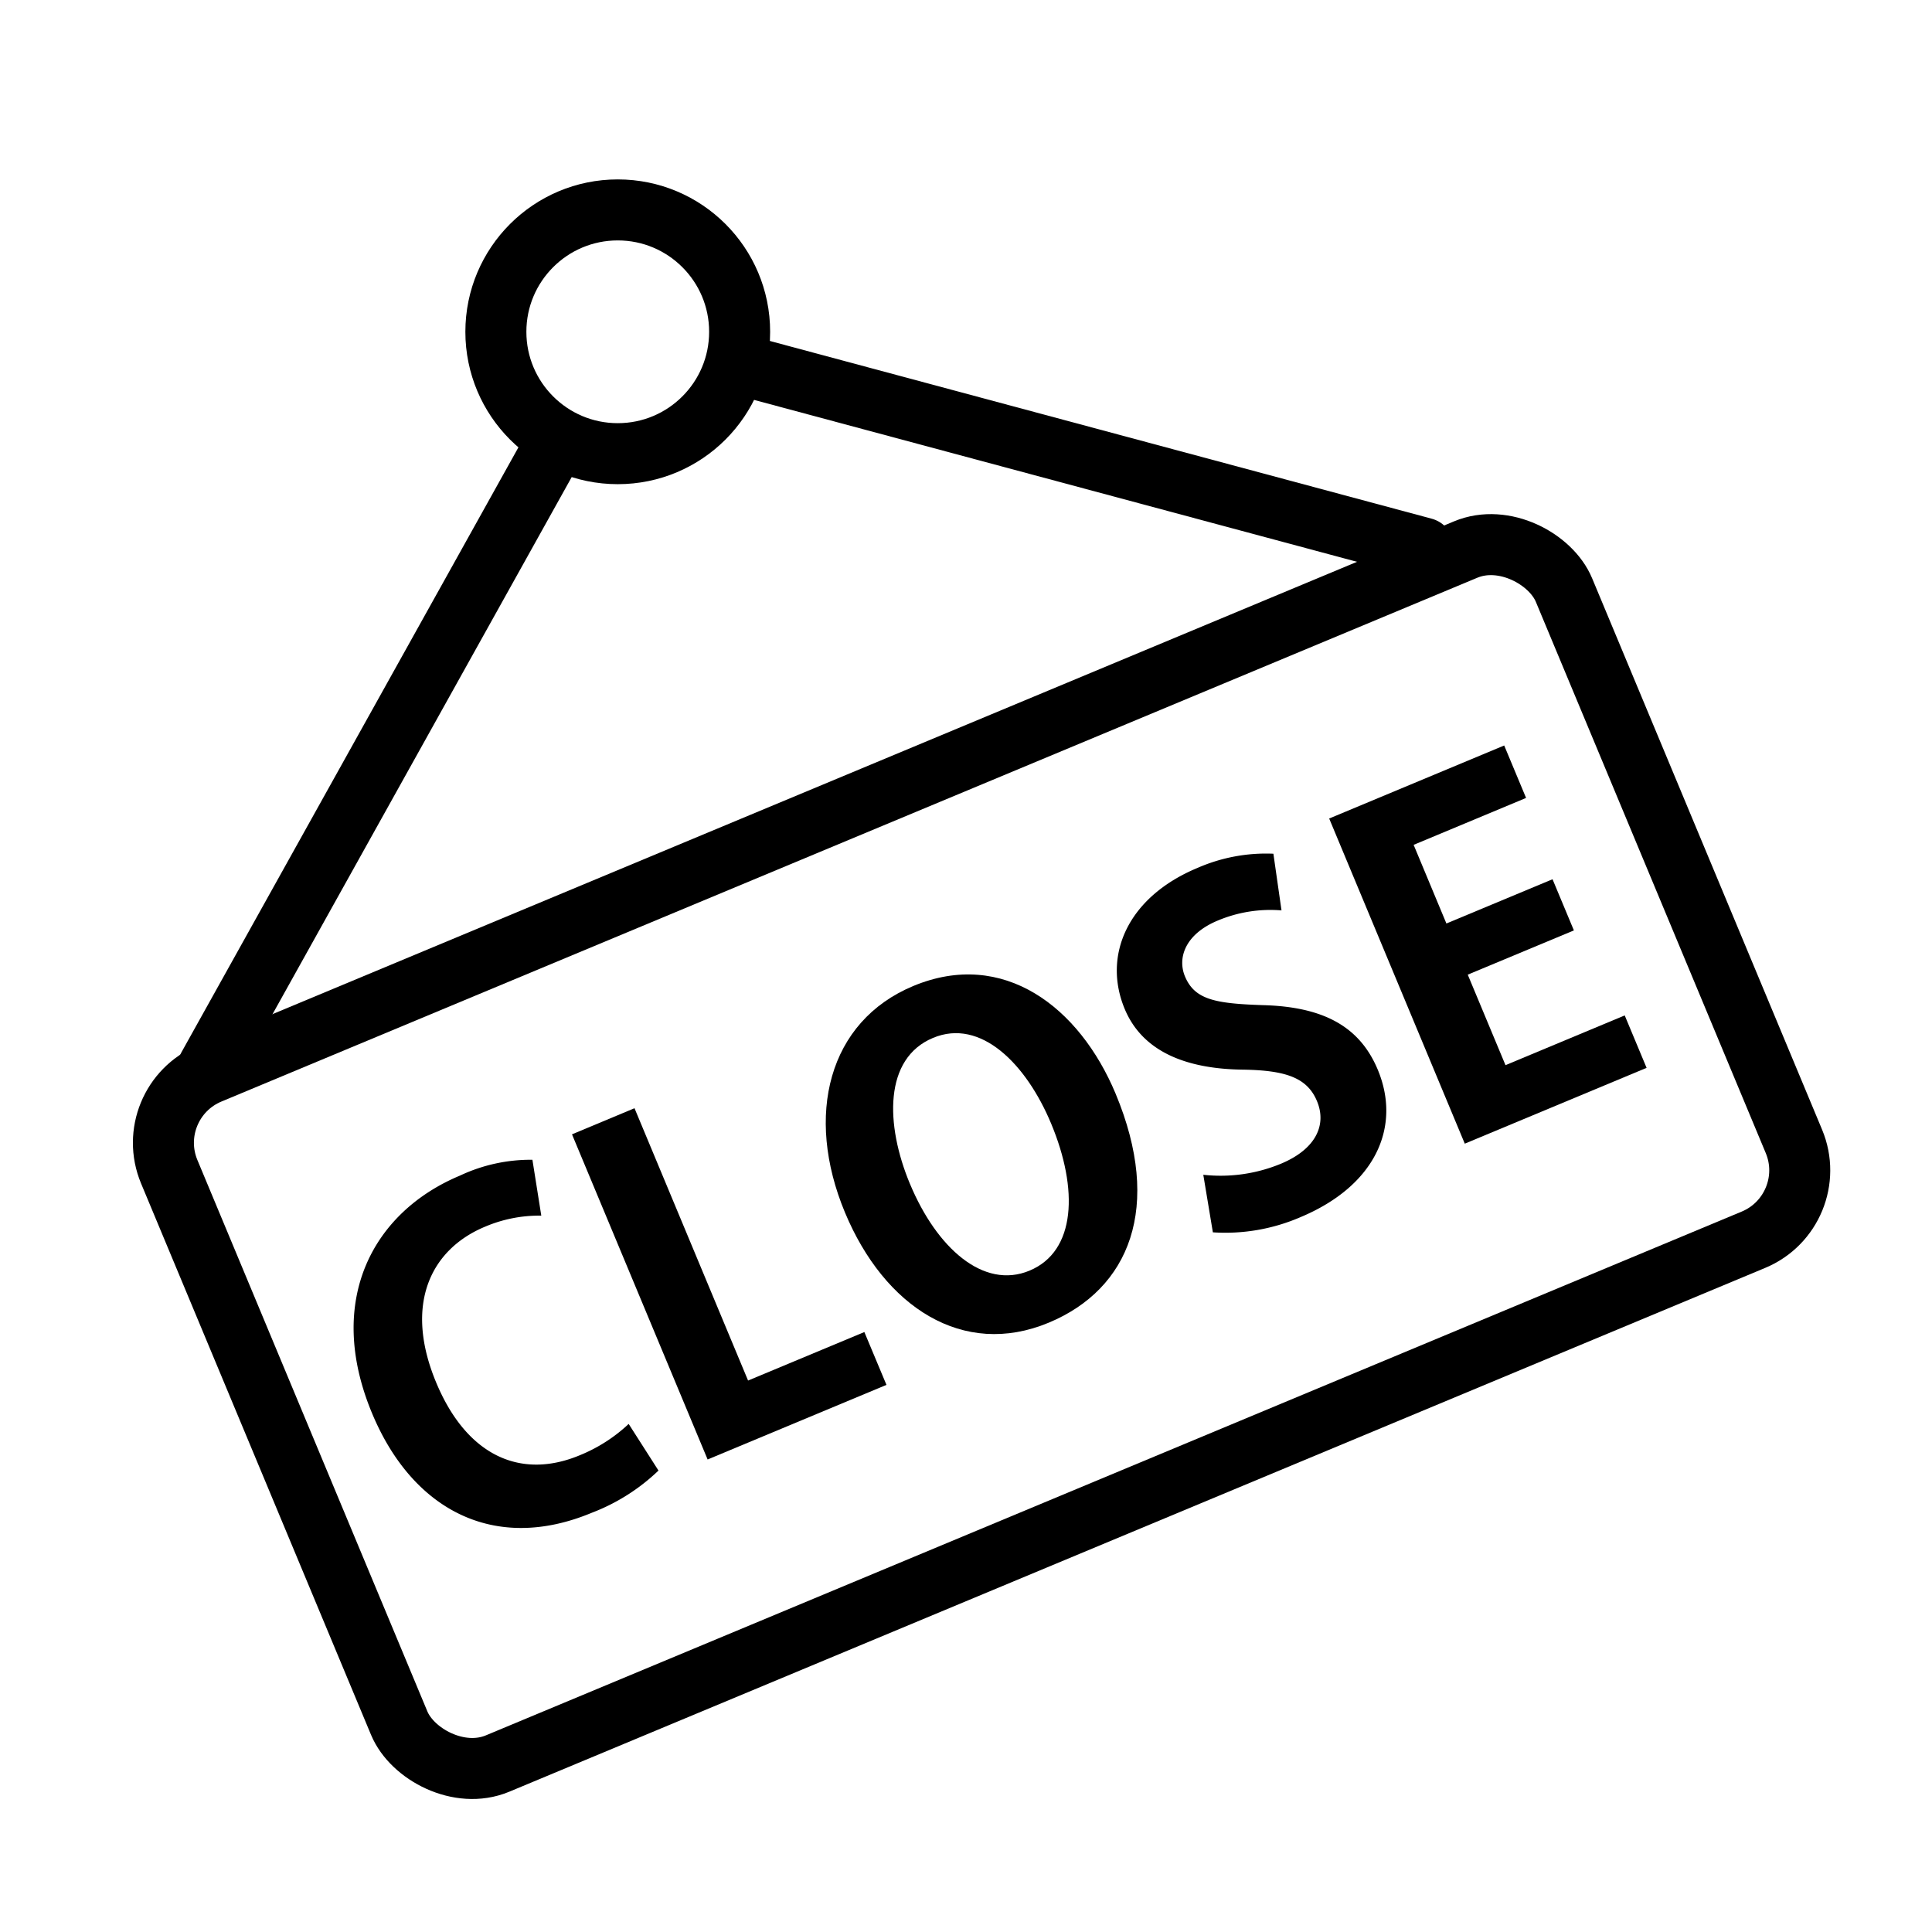
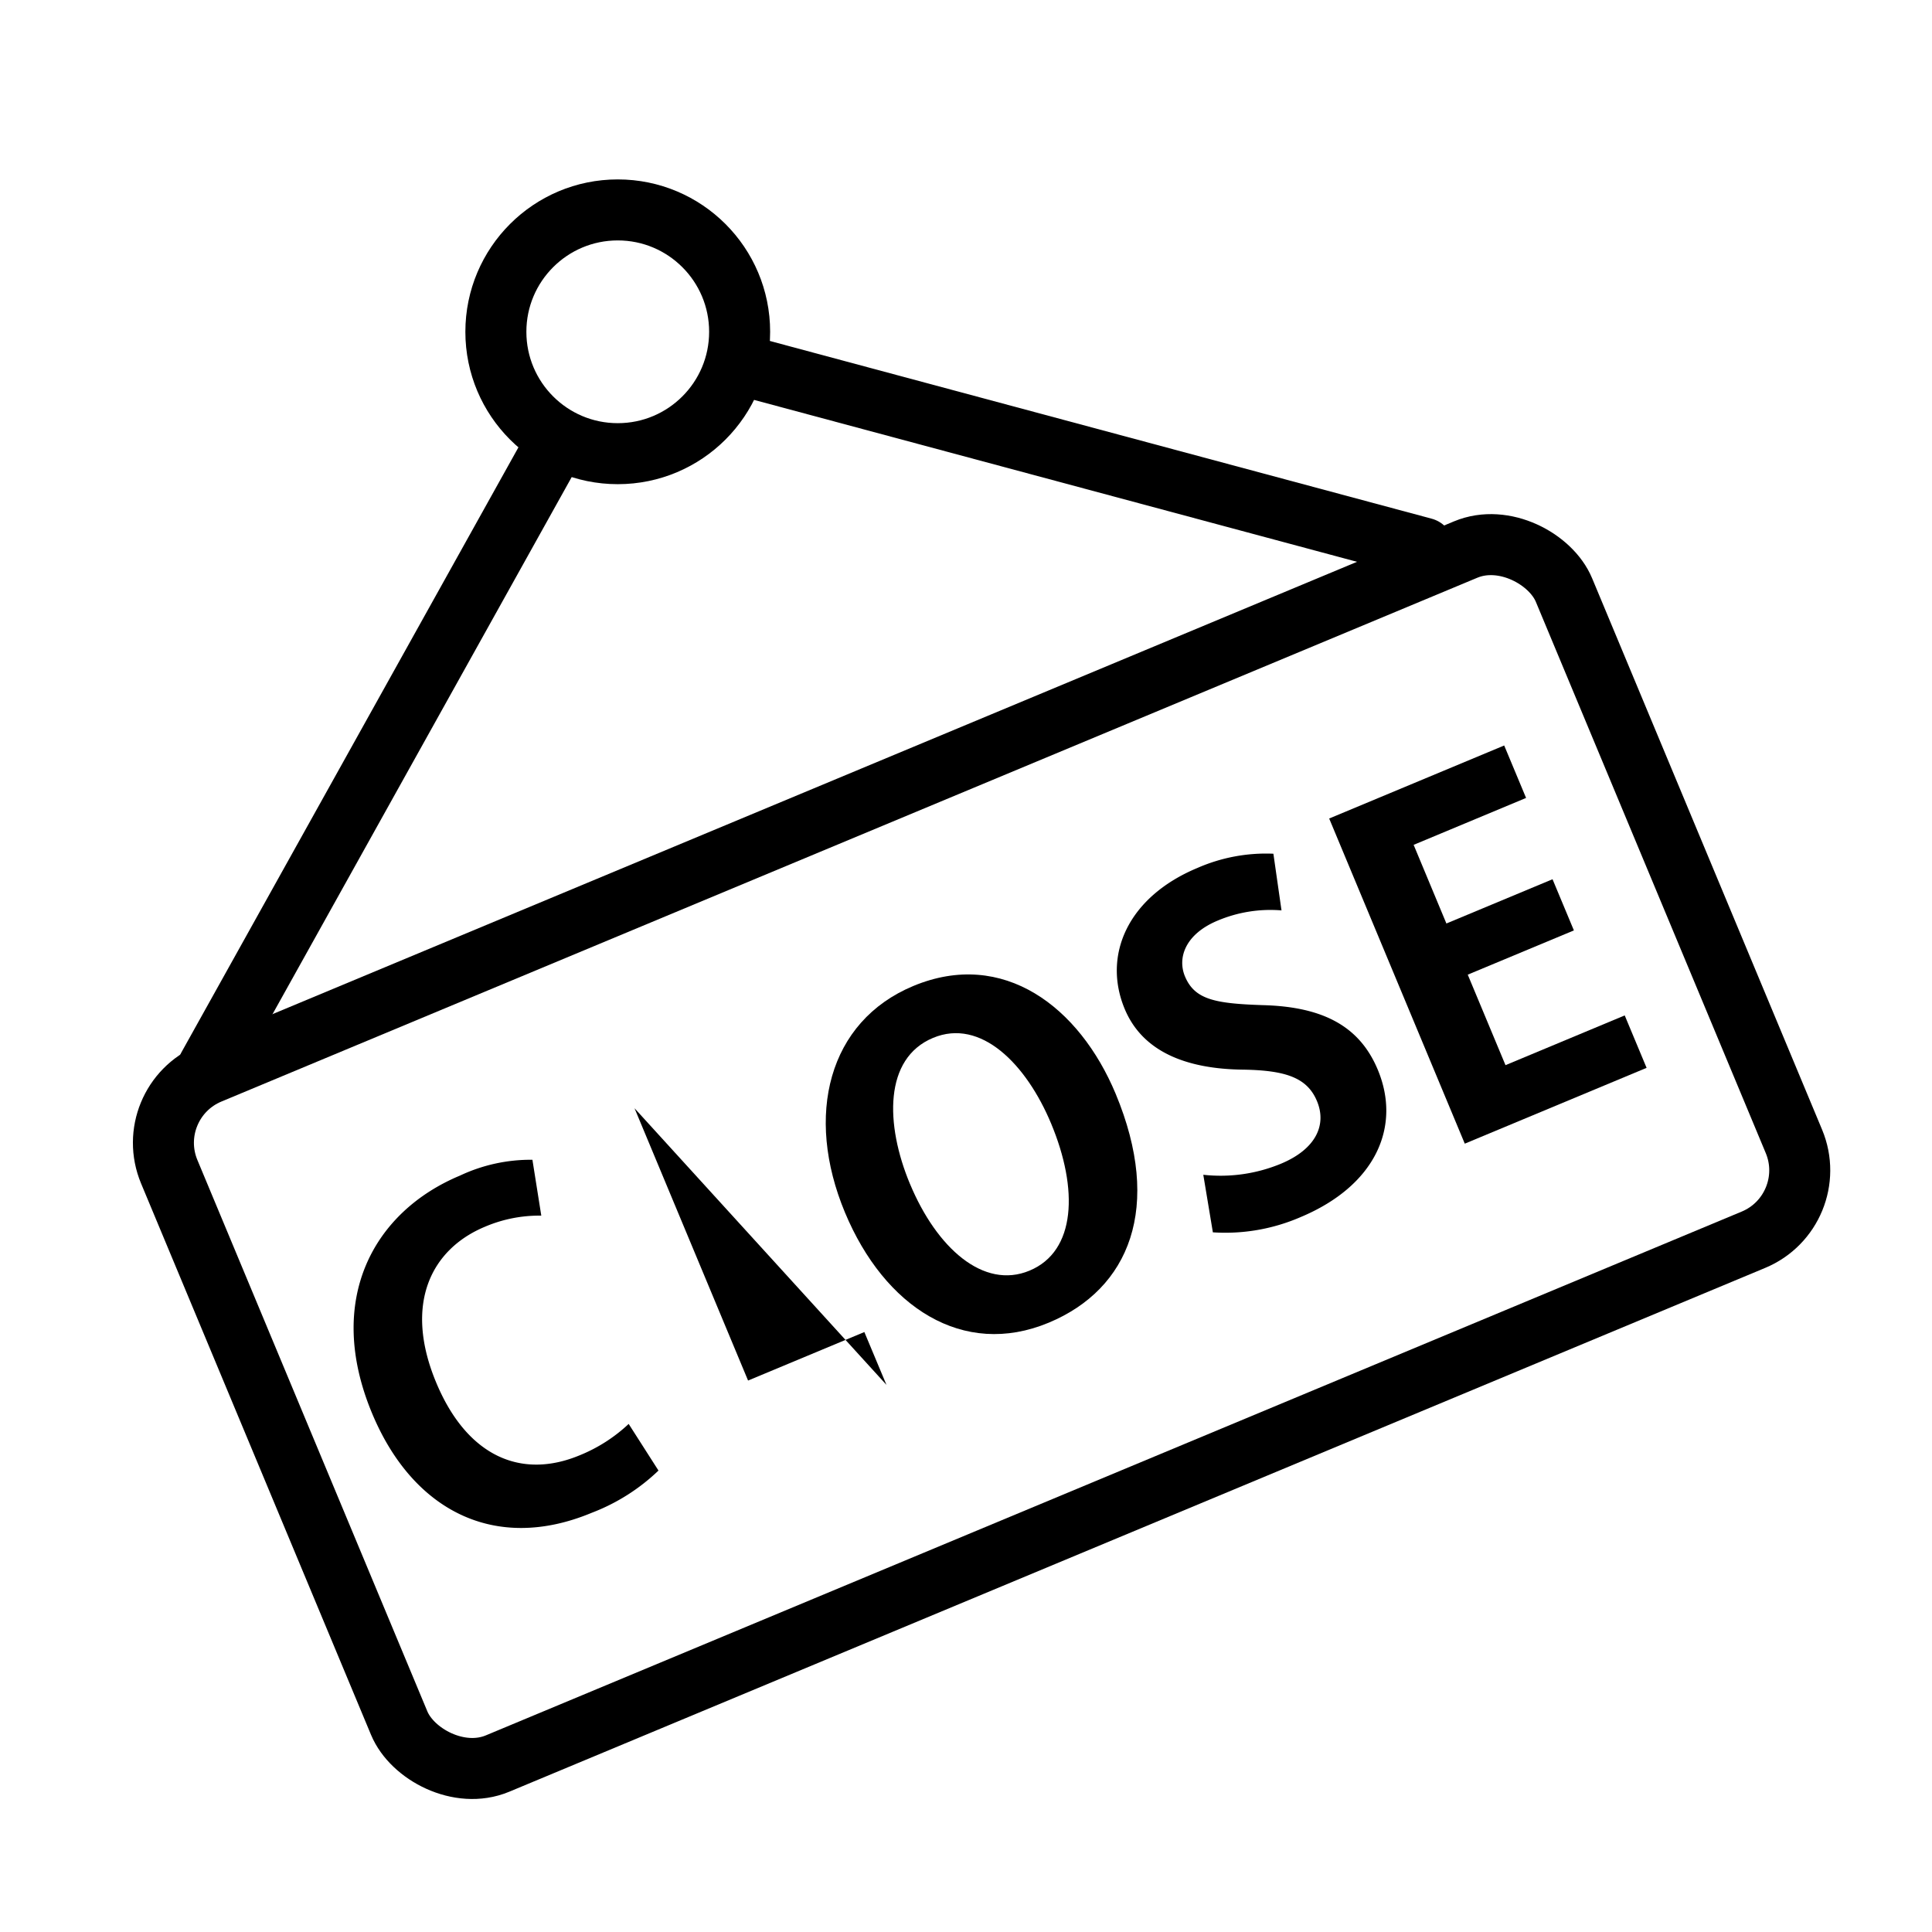
<svg xmlns="http://www.w3.org/2000/svg" width="95" height="95" viewBox="0 0 95 95">
  <g id="グループ_472" data-name="グループ 472" transform="translate(-388.017 -775.923)">
    <rect id="長方形_135" data-name="長方形 135" width="95" height="95" transform="translate(388.017 775.923)" fill="#fff" />
    <g id="グループ_458" data-name="グループ 458" transform="translate(394.915 801.523)">
      <g id="グループ_457" data-name="グループ 457" transform="translate(0 0)">
        <rect id="長方形_136" data-name="長方形 136" width="74.308" height="36.77" rx="3.697" transform="translate(0 28.604) rotate(-22.64)" fill="#fff" stroke="#000" stroke-linecap="round" stroke-linejoin="round" stroke-width="3" />
      </g>
    </g>
    <g id="グループ_459" data-name="グループ 459" transform="translate(405.402 812.58)">
      <path id="パス_849" data-name="パス 849" d="M416.553,835.63a9.781,9.781,0,0,1-3.283,2.077c-4.8,2-8.826-.151-10.8-4.891-2.333-5.595.083-9.922,4.325-11.691a8.154,8.154,0,0,1,3.559-.777l.436,2.747a6.8,6.8,0,0,0-2.773.547c-2.639,1.1-4.007,3.795-2.394,7.663,1.51,3.618,4.166,4.778,7.056,3.574a7.779,7.779,0,0,0,2.408-1.542Z" transform="translate(-401.559 -799.977)" />
-       <path id="パス_850" data-name="パス 850" d="M425.389,831.974l-8.794,3.668-6.669-15.988L413,818.37l5.584,13.391,5.718-2.385Z" transform="translate(-399.185 -800.534)" />
+       <path id="パス_850" data-name="パス 850" d="M425.389,831.974L413,818.37l5.584,13.391,5.718-2.385Z" transform="translate(-399.185 -800.534)" />
      <path id="パス_851" data-name="パス 851" d="M433.9,819.112c2.322,5.573.684,9.6-3.288,11.257-4.221,1.76-8.085-.777-10.02-5.414-1.994-4.781-.819-9.4,3.358-11.141C428.38,811.969,432.121,814.851,433.9,819.112Zm-10.111,4.438c1.309,3.14,3.611,5.206,5.878,4.26,2.288-.953,2.406-4.005,1.062-7.228-1.222-2.931-3.461-5.2-5.81-4.215C422.505,817.372,422.564,820.617,423.788,823.55Z" transform="translate(-396.427 -801.988)" />
      <path id="パス_852" data-name="パス 852" d="M438.893,811.412a6.674,6.674,0,0,0-3.135.5c-1.621.675-1.985,1.851-1.612,2.745.478,1.144,1.483,1.334,3.812,1.413,3.034.076,4.792,1.077,5.669,3.176,1.162,2.786-.089,5.7-3.809,7.253a9.3,9.3,0,0,1-4.3.743l-.471-2.83a7.758,7.758,0,0,0,3.824-.546c1.7-.711,2.261-1.895,1.765-3.079-.478-1.145-1.531-1.511-3.62-1.544-2.845-.031-4.966-.905-5.833-2.984-1.093-2.62.125-5.495,3.575-6.934a8.4,8.4,0,0,1,3.736-.7Z" transform="translate(-393.264 -803.303)" />
      <path id="パス_853" data-name="パス 853" d="M454.536,820.328l-8.94,3.728-6.668-15.988,8.606-3.591,1.076,2.579-5.529,2.307,1.611,3.867,5.219-2.176,1.05,2.516-5.219,2.176,1.856,4.45,5.862-2.446Z" transform="translate(-390.955 -804.477)" />
    </g>
    <path id="パス_854" data-name="パス 854" d="M395.983,824.8l20.149-36.172,39.631,10.642" transform="translate(2.261 3.606)" fill="none" stroke="#000" stroke-linecap="round" stroke-linejoin="round" stroke-width="3" />
-     <path id="パス_855" data-name="パス 855" d="M425.713,804.208" transform="translate(10.697 8.027)" fill="none" stroke="#000" stroke-width="1.764" />
    <circle id="楕円形_232" data-name="楕円形 232" cx="5.993" cy="5.993" r="5.993" transform="translate(412.4 786.245)" fill="#fff" stroke="#000" stroke-linecap="round" stroke-linejoin="round" stroke-width="3" />
  </g>
</svg>